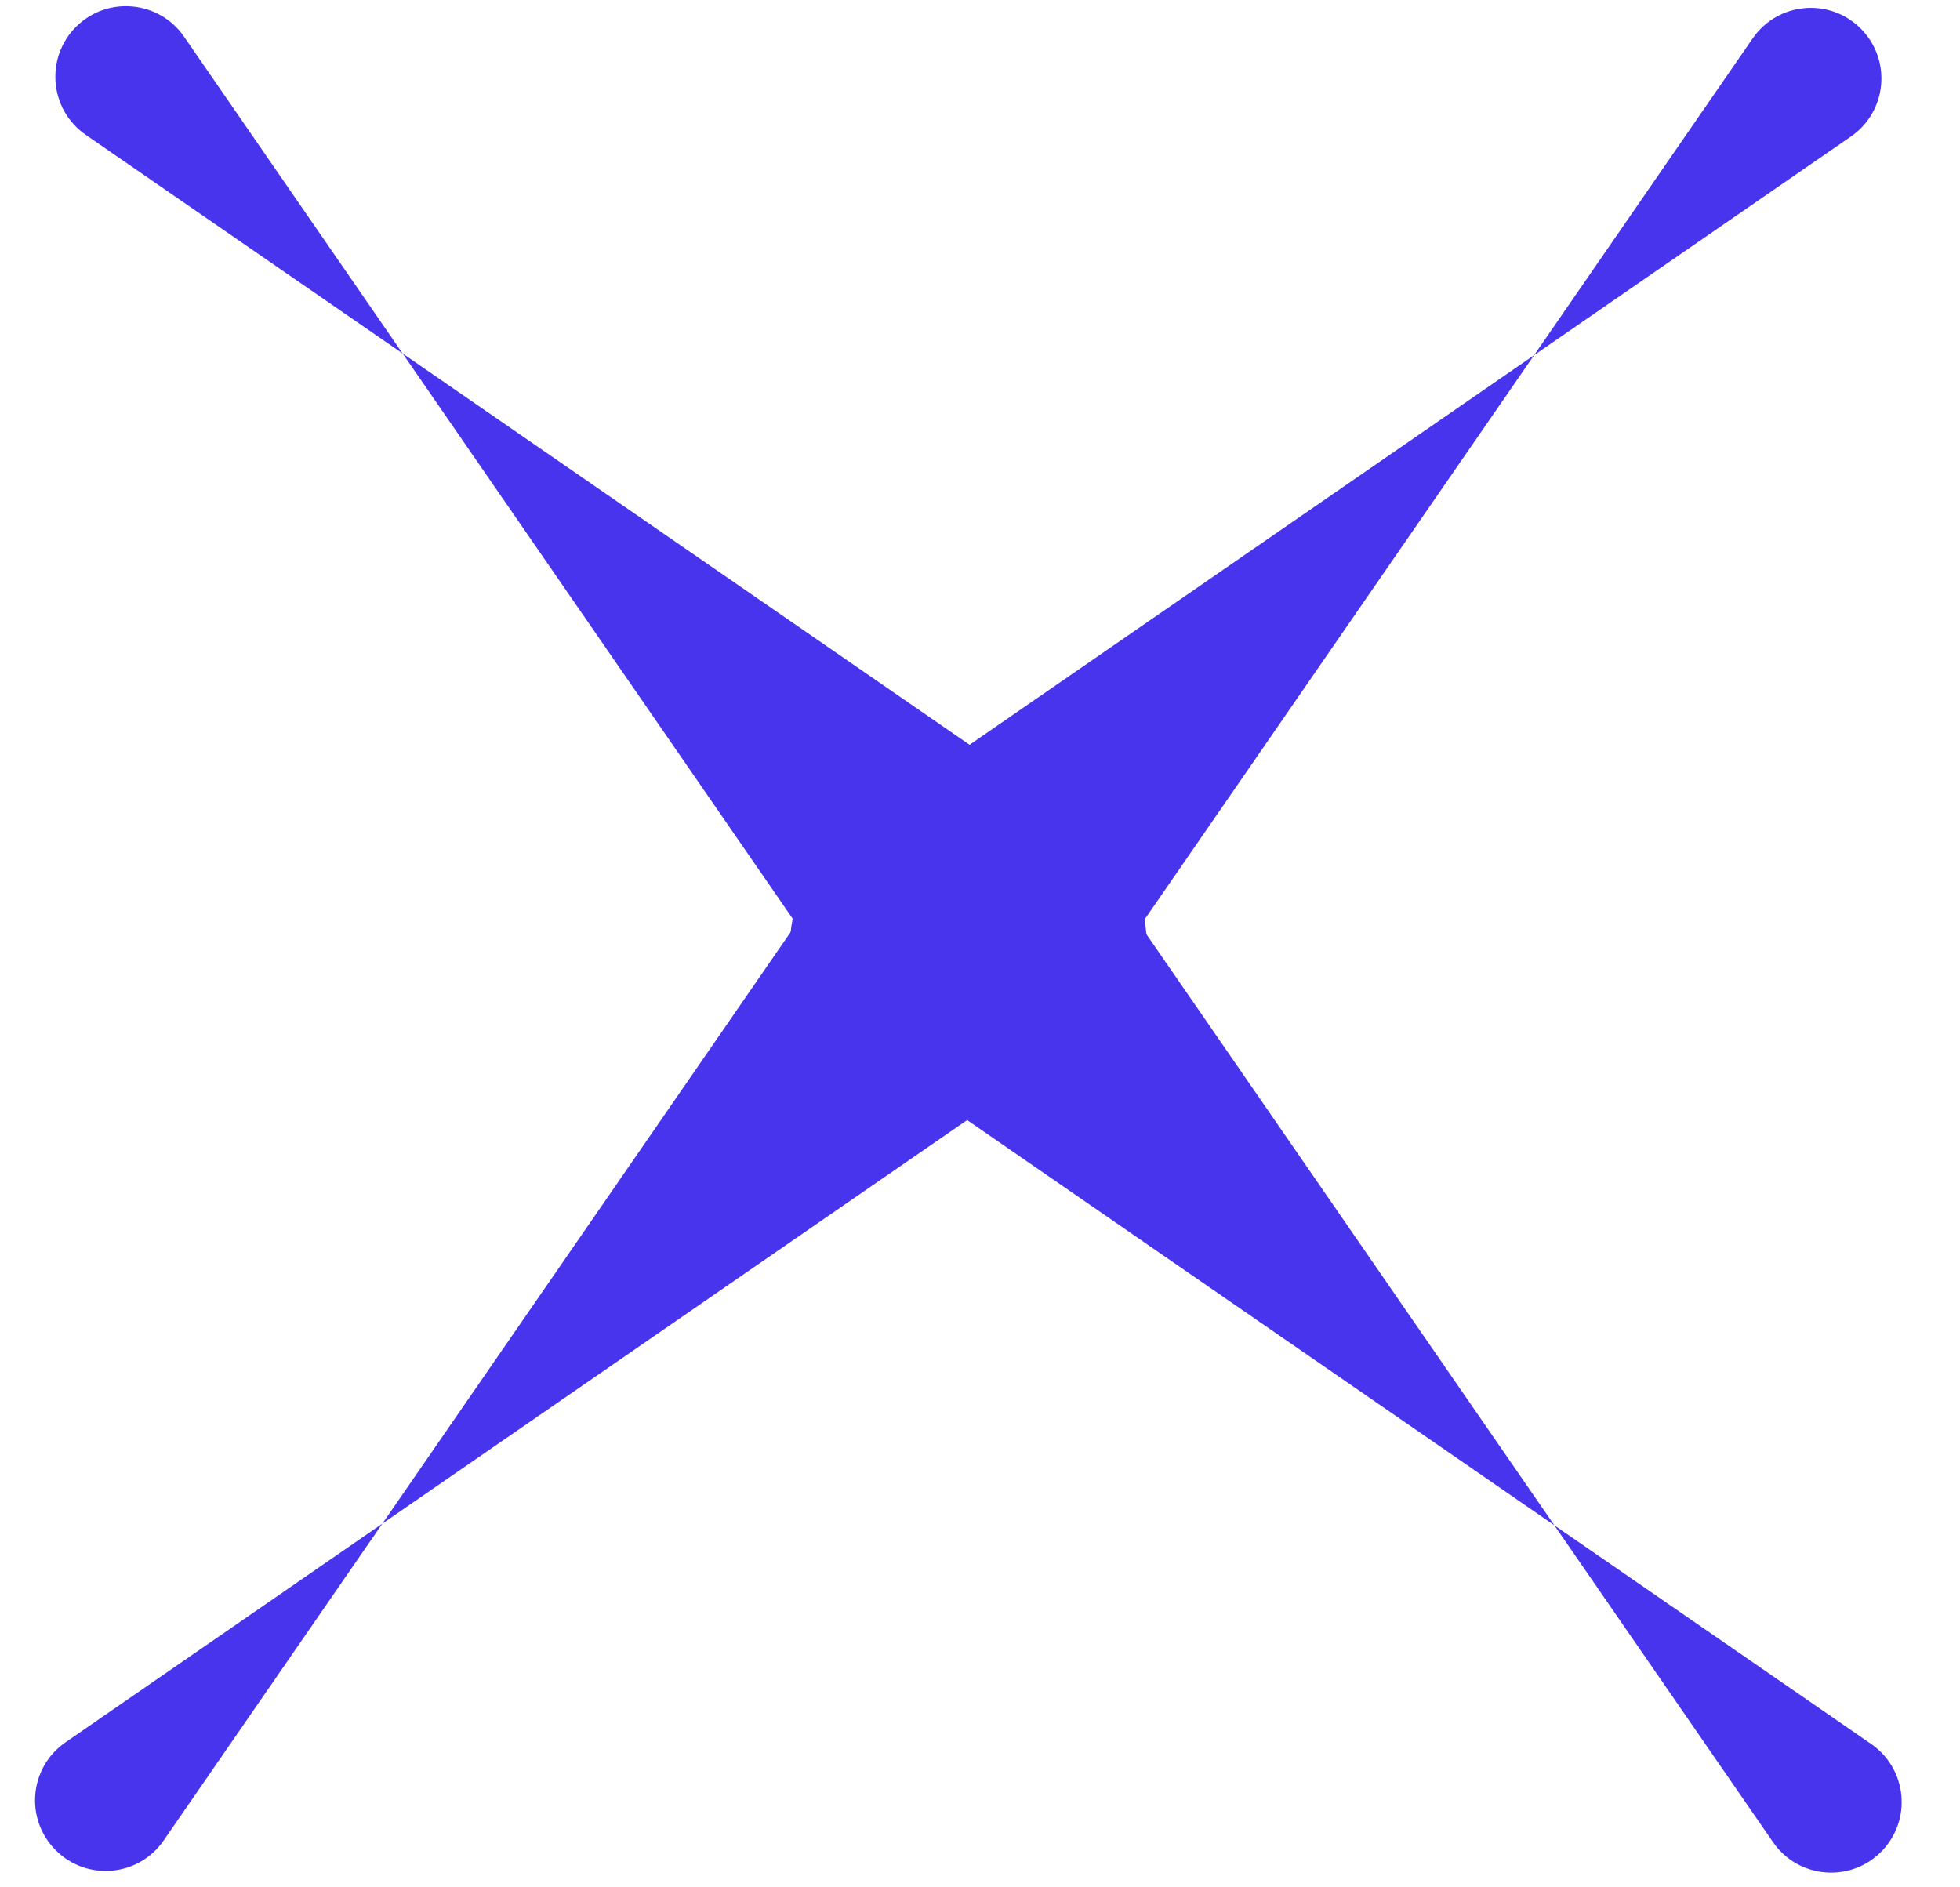
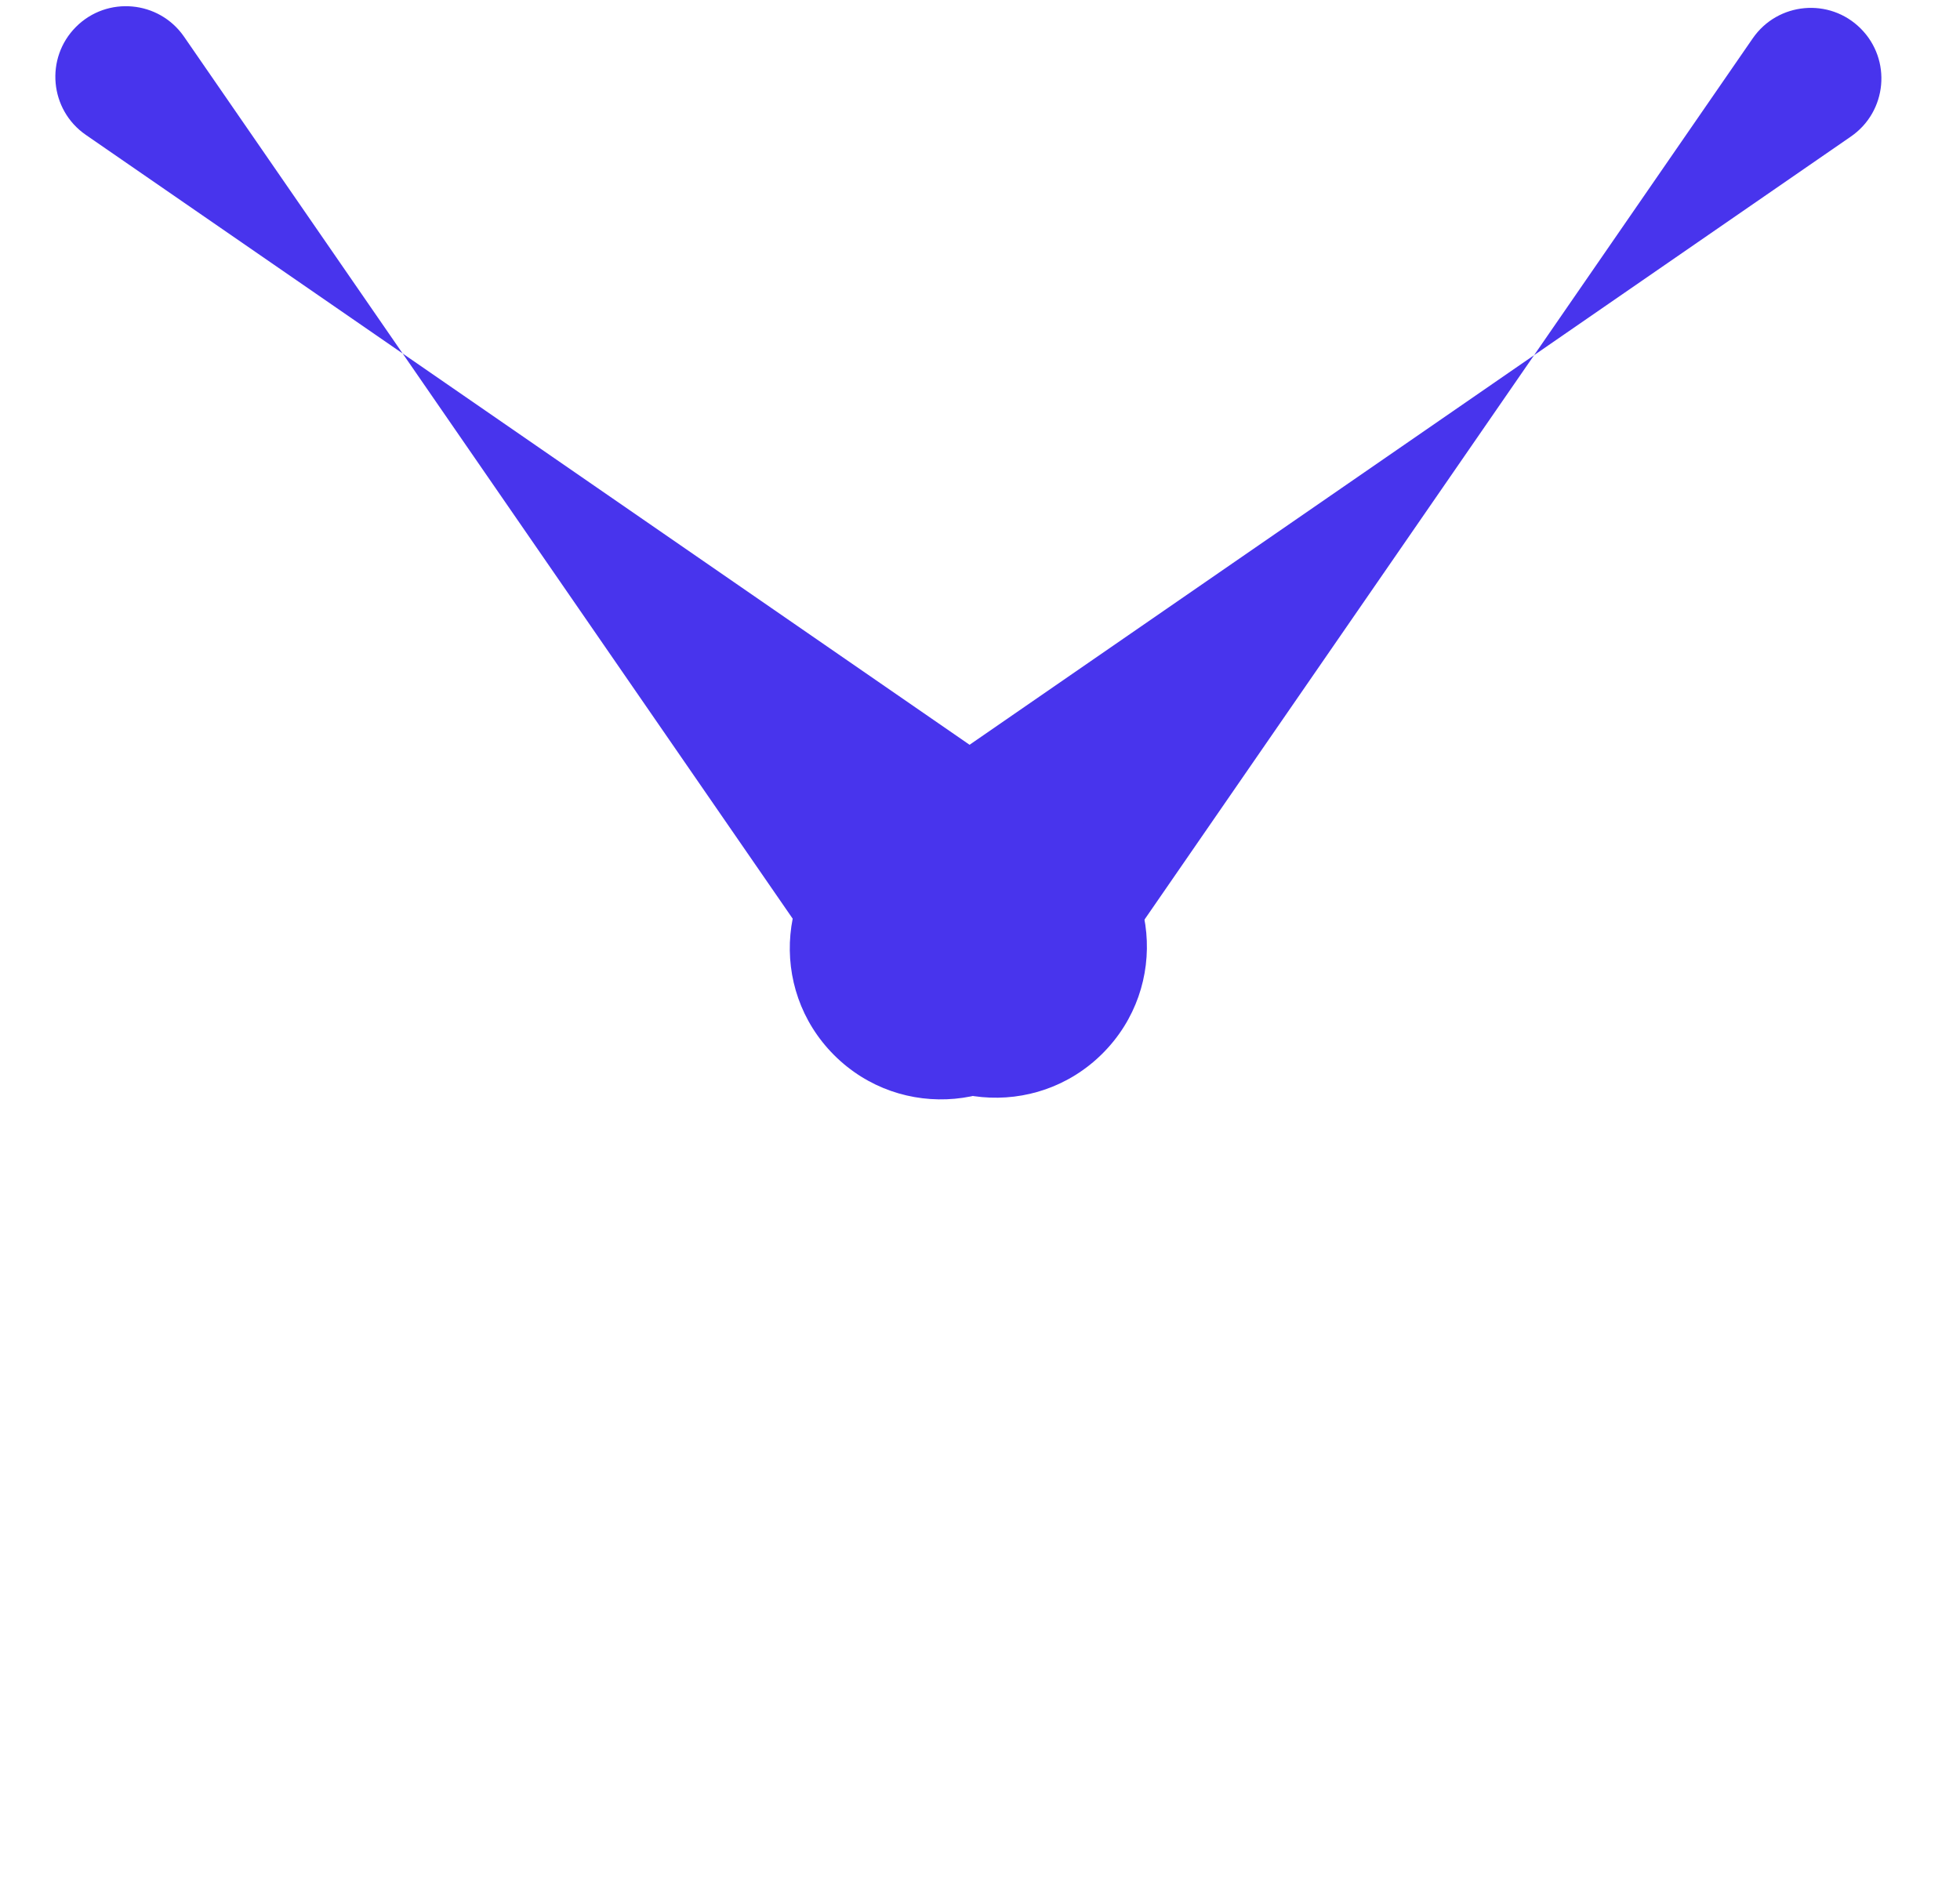
<svg xmlns="http://www.w3.org/2000/svg" width="27" height="26" viewBox="0 0 27 26" fill="none">
-   <path d="M21.412 21.013L14.957 11.66C14.218 10.589 12.69 10.45 11.77 11.37C10.85 12.29 10.989 13.819 12.059 14.558L21.412 21.013L24.424 25.377C24.769 25.877 25.482 25.942 25.912 25.512C26.341 25.083 26.276 24.37 25.776 24.025L21.412 21.013Z" fill="#4834ED" />
  <path d="M21.133 4.893L14.678 14.245C13.939 15.316 12.41 15.455 11.49 14.535C10.57 13.615 10.709 12.086 11.78 11.348L21.133 4.893L24.145 0.528C24.49 0.029 25.203 -0.036 25.632 0.393C26.062 0.823 25.997 1.536 25.497 1.881L21.133 4.893Z" fill="#4834ED" />
-   <path d="M5.267 20.99L11.722 11.637C12.461 10.566 13.99 10.427 14.91 11.347C15.83 12.267 15.691 13.796 14.62 14.535L5.267 20.99L2.255 25.354C1.91 25.854 1.197 25.919 0.768 25.489C0.338 25.06 0.403 24.347 0.903 24.002L5.267 20.99Z" fill="#4834ED" />
  <path d="M5.547 4.87L12.001 14.223C12.74 15.293 14.269 15.432 15.189 14.512C16.109 13.592 15.97 12.064 14.899 11.325L5.547 4.87L2.535 0.505C2.19 0.006 1.476 -0.059 1.047 0.37C0.618 0.8 0.683 1.513 1.182 1.858L5.547 4.87Z" fill="#4834ED" />
</svg>